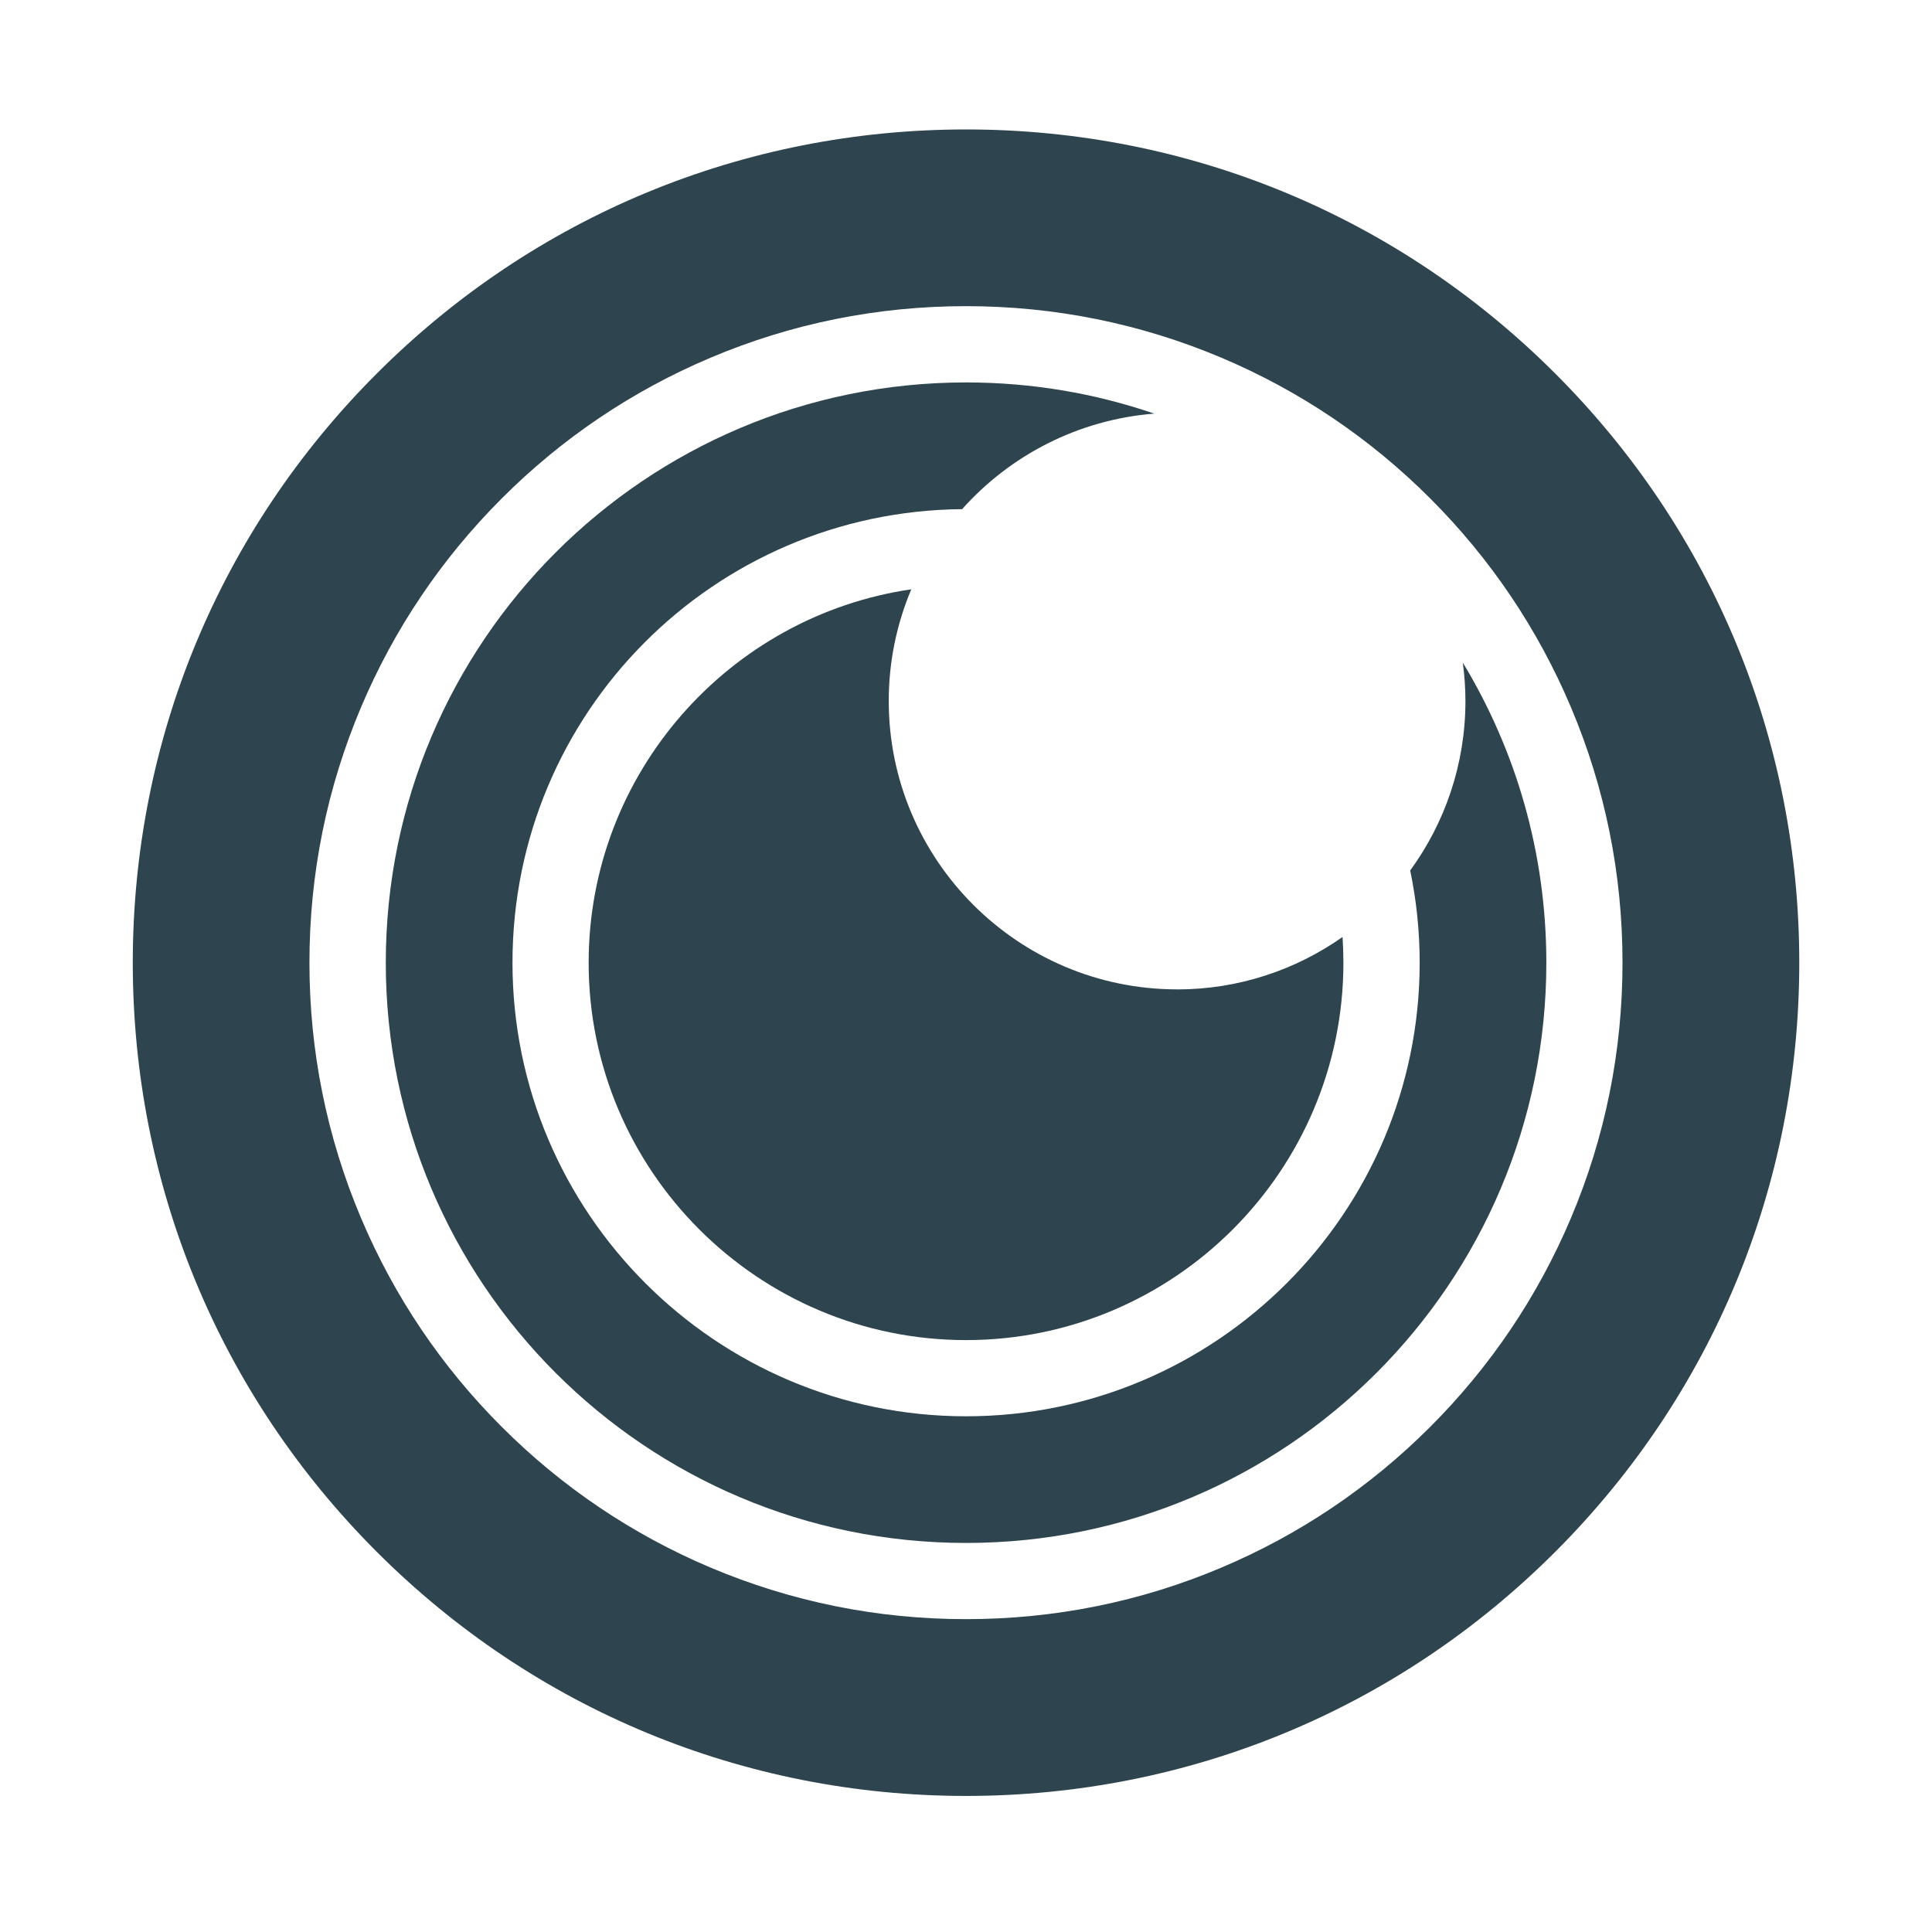
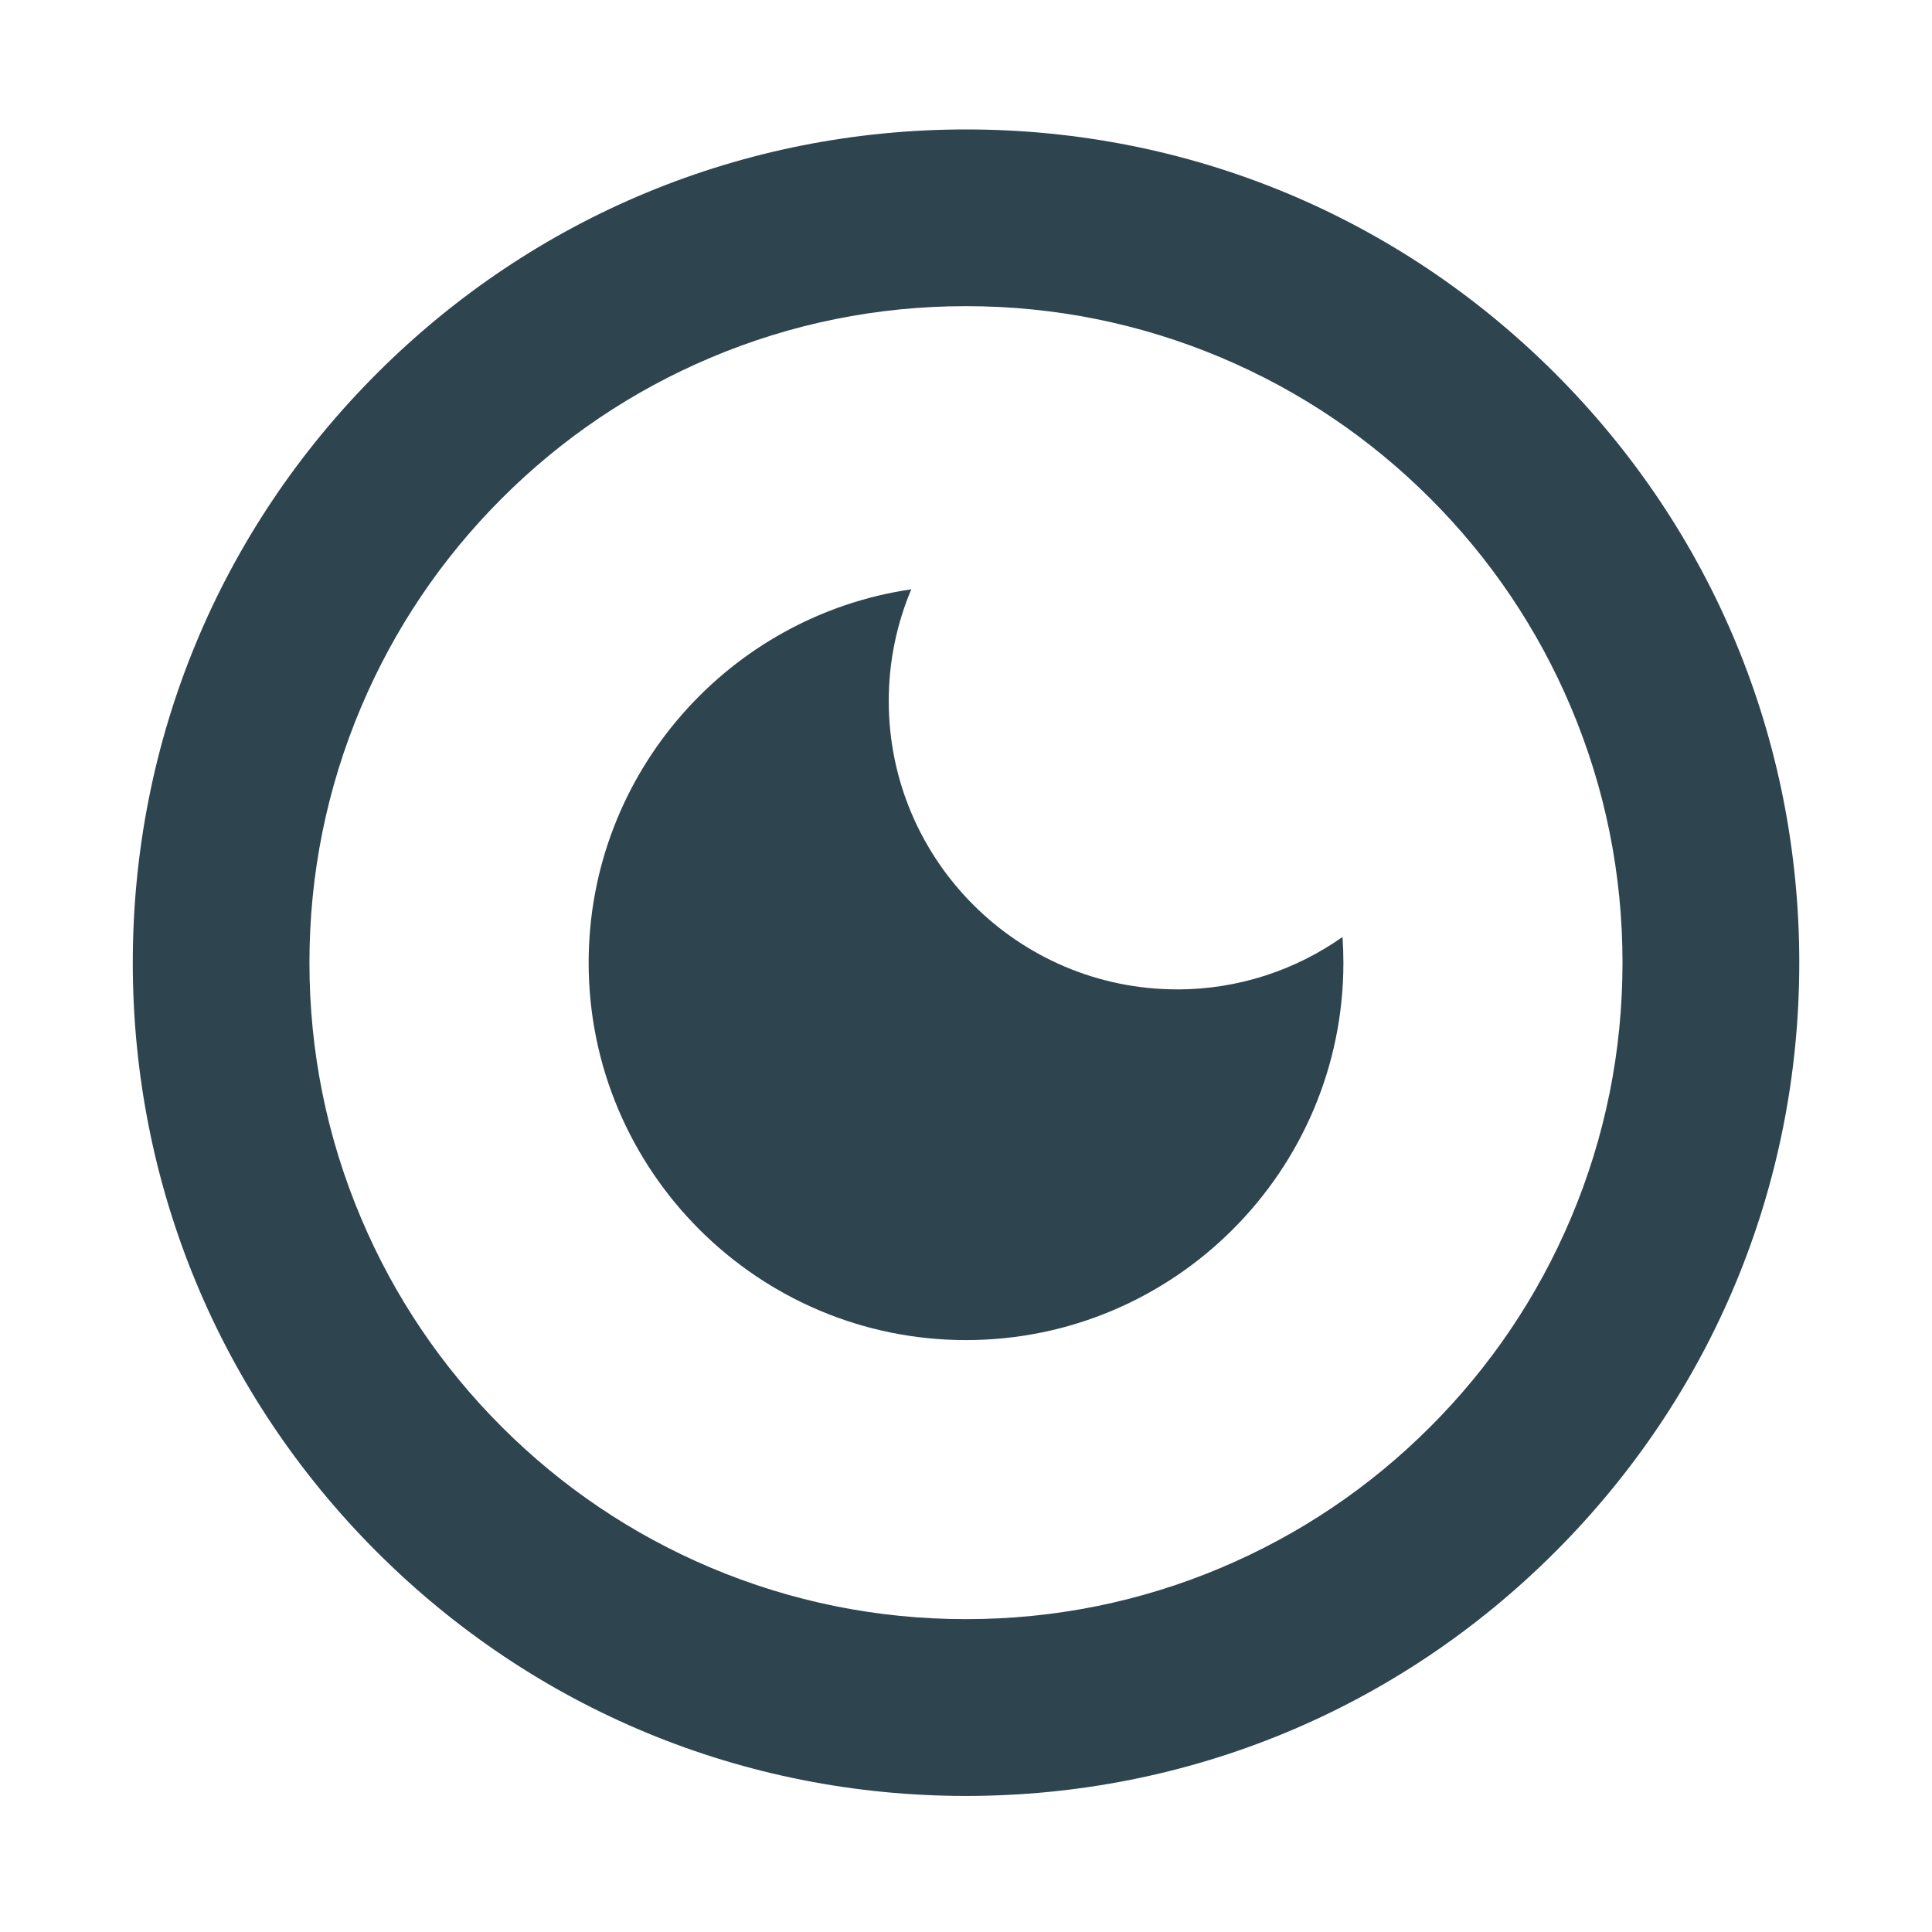
<svg xmlns="http://www.w3.org/2000/svg" width="73" height="73" viewBox="0 0 73 73" fill="none">
  <path d="M58.763 14.113C52.816 8.165 44.91 4.891 36.501 4.891C28.091 4.891 20.184 8.165 14.238 14.113C8.291 20.058 5.017 27.965 5.017 36.375C5.017 44.785 8.291 52.692 14.238 58.637C20.186 64.583 28.091 67.859 36.501 67.859C44.91 67.859 52.817 64.585 58.763 58.637C64.709 52.69 67.985 44.785 67.985 36.375C67.985 27.965 64.71 20.058 58.763 14.113ZM54.04 53.914C51.763 56.191 49.111 57.979 46.156 59.229C43.096 60.524 39.847 61.179 36.499 61.179C33.151 61.179 29.903 60.522 26.843 59.229C23.889 57.979 21.237 56.192 18.959 53.914C16.682 51.638 14.894 48.985 13.644 46.03C12.349 42.97 11.692 39.722 11.692 36.374C11.692 33.026 12.349 29.777 13.644 26.717C14.894 23.764 16.681 21.111 18.959 18.833C21.235 16.556 23.888 14.768 26.843 13.518C29.903 12.223 33.151 11.568 36.499 11.568C39.847 11.568 43.096 12.225 46.156 13.518C49.109 14.768 51.762 16.555 54.04 18.833C56.317 21.11 58.105 23.762 59.355 26.717C60.65 29.777 61.306 33.026 61.306 36.374C61.306 39.722 60.65 42.97 59.355 46.03C58.105 48.984 56.318 51.636 54.04 53.914Z" fill="#2E444F" />
-   <path d="M55.272 25.039C55.335 25.513 55.371 25.997 55.371 26.488C55.371 28.88 54.595 31.091 53.284 32.89C53.518 34.016 53.642 35.181 53.642 36.375C53.642 45.826 45.953 53.514 36.503 53.514C27.052 53.514 19.364 45.826 19.364 36.375C19.364 26.924 26.971 19.318 36.353 19.238C38.169 17.204 40.736 15.856 43.613 15.629C41.384 14.864 38.992 14.45 36.503 14.45C24.394 14.45 14.577 24.266 14.577 36.375C14.577 48.484 24.394 58.3 36.503 58.3C48.611 58.3 58.428 48.484 58.428 36.375C58.428 32.226 57.276 28.347 55.273 25.039H55.272Z" fill="#2E444F" />
  <path d="M44.476 37.383C38.468 37.383 33.581 32.496 33.581 26.488C33.581 24.992 33.885 23.566 34.432 22.267C27.547 23.273 22.242 29.217 22.242 36.377C22.242 44.239 28.639 50.635 36.501 50.635C44.364 50.635 50.76 44.239 50.76 36.377C50.76 36.05 50.748 35.726 50.727 35.404C48.956 36.65 46.8 37.385 44.476 37.385V37.383Z" fill="#2E444F" />
</svg>